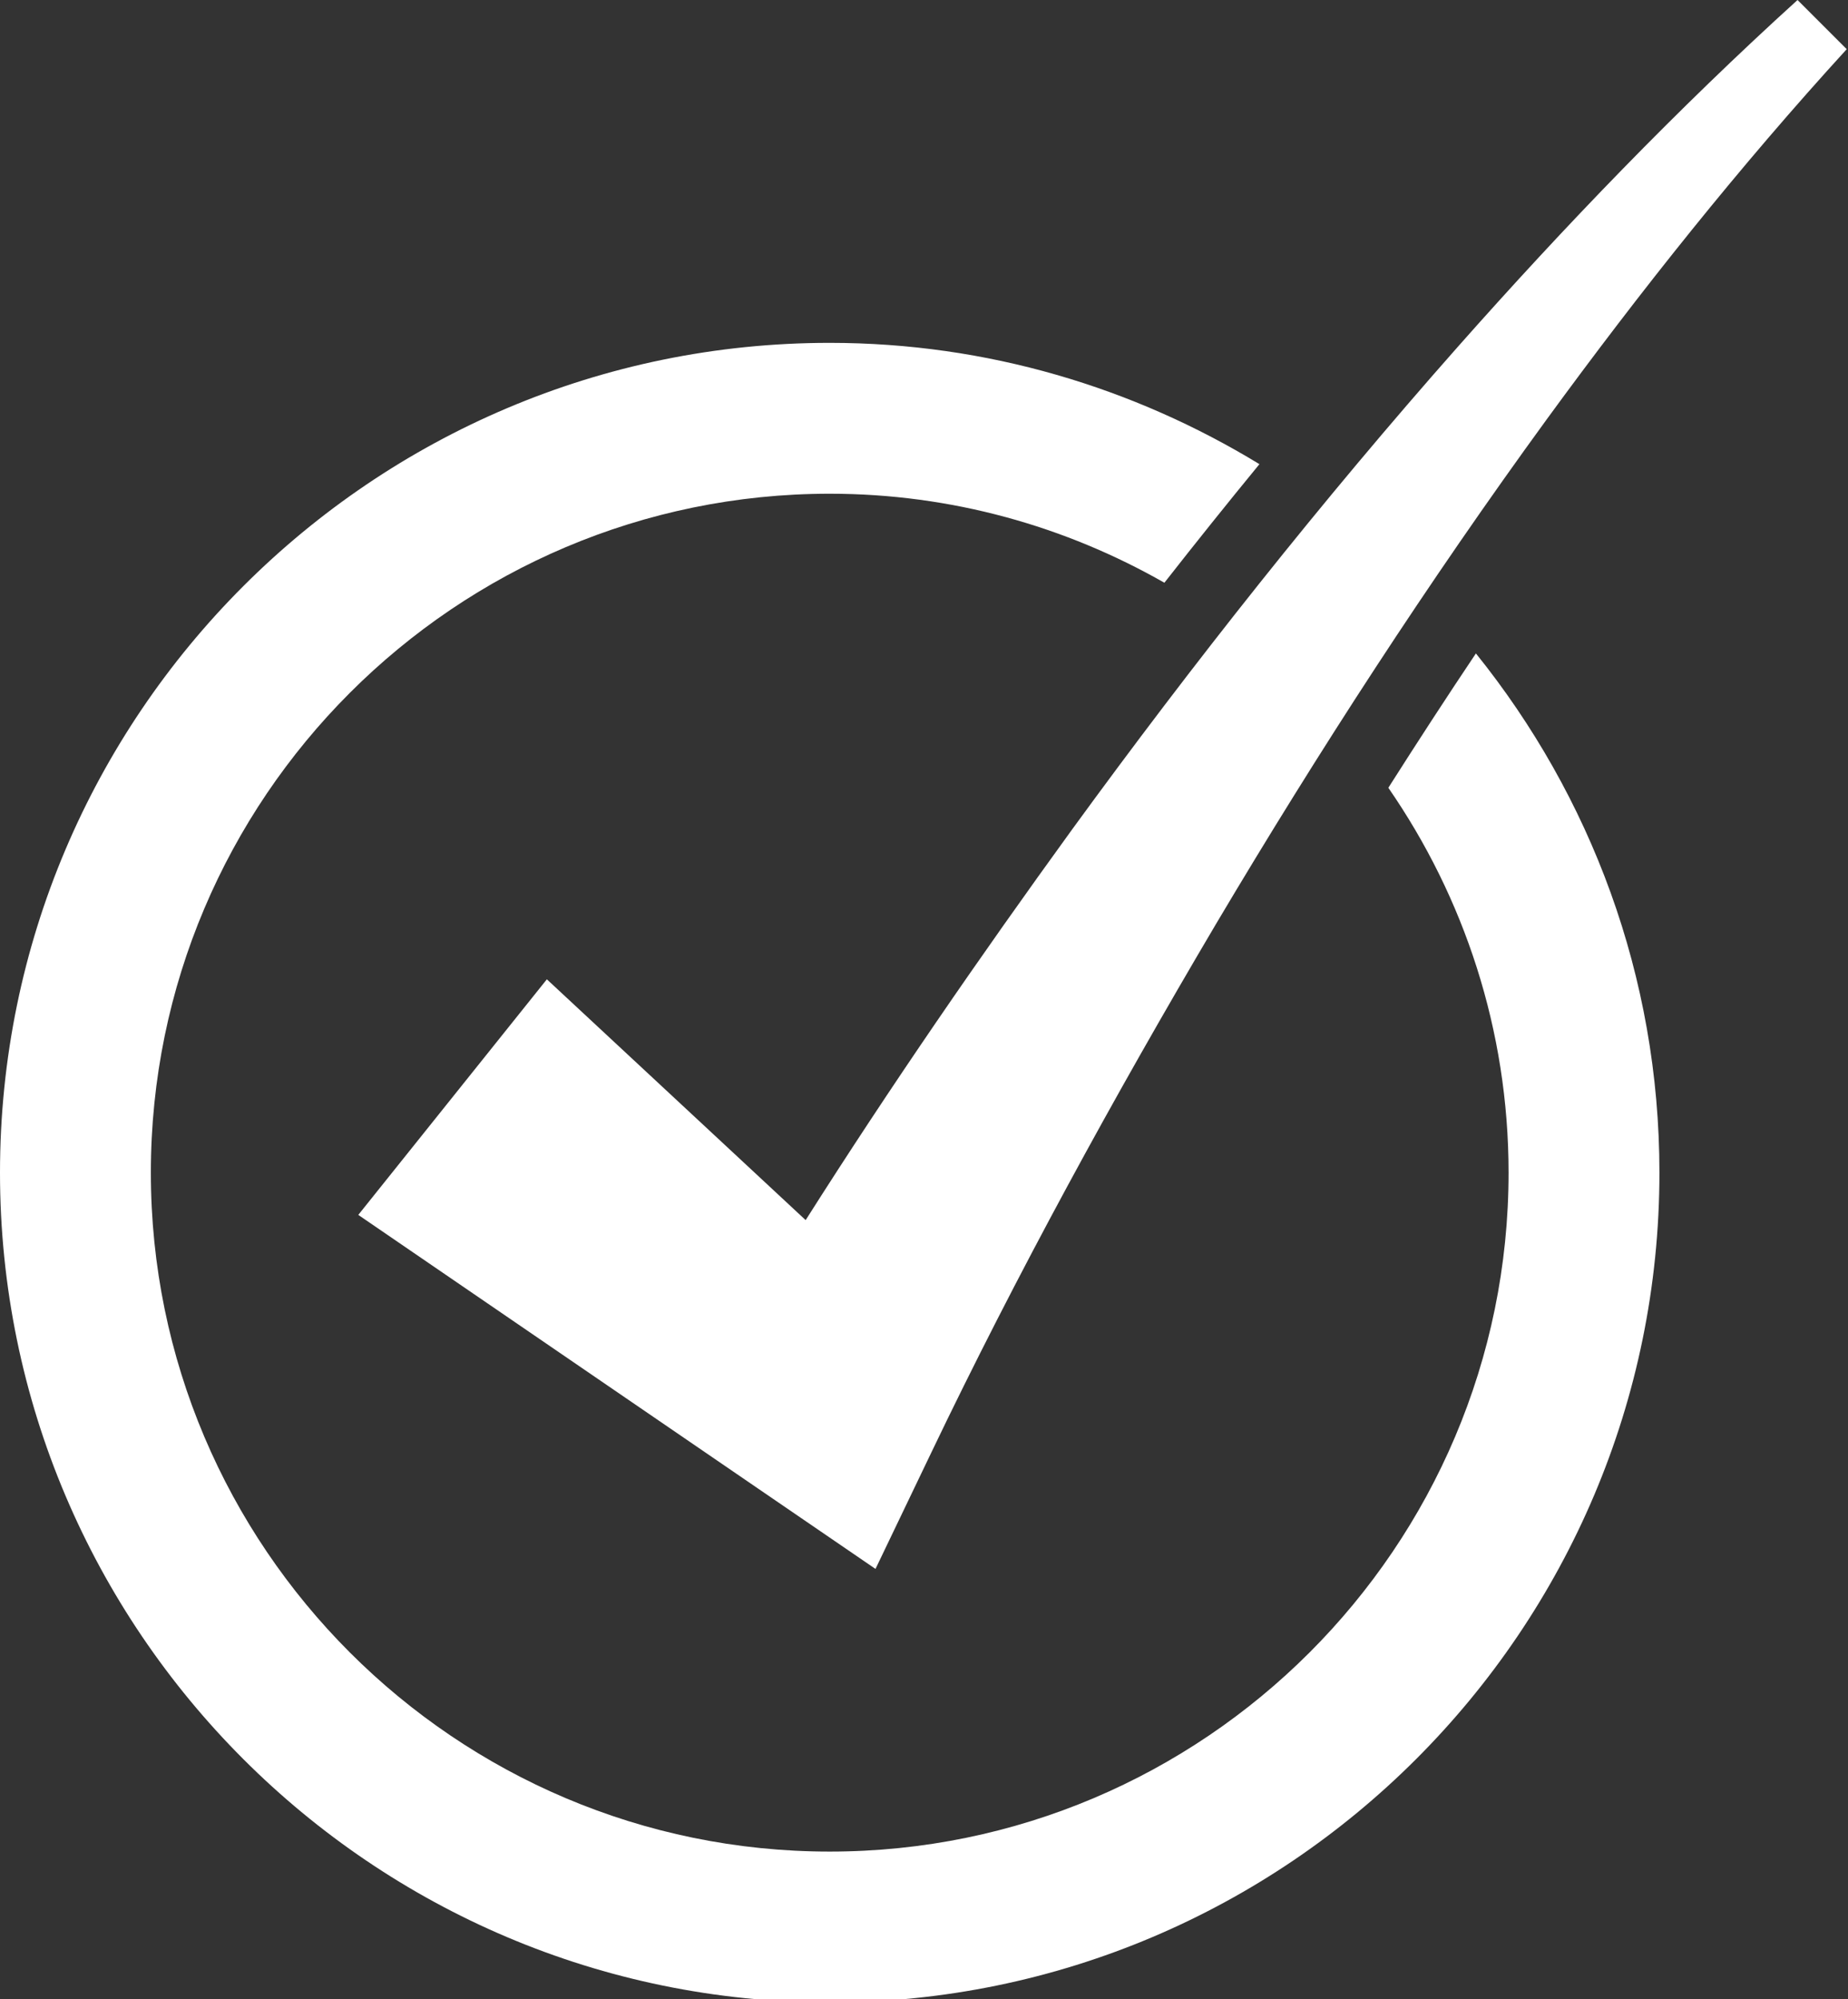
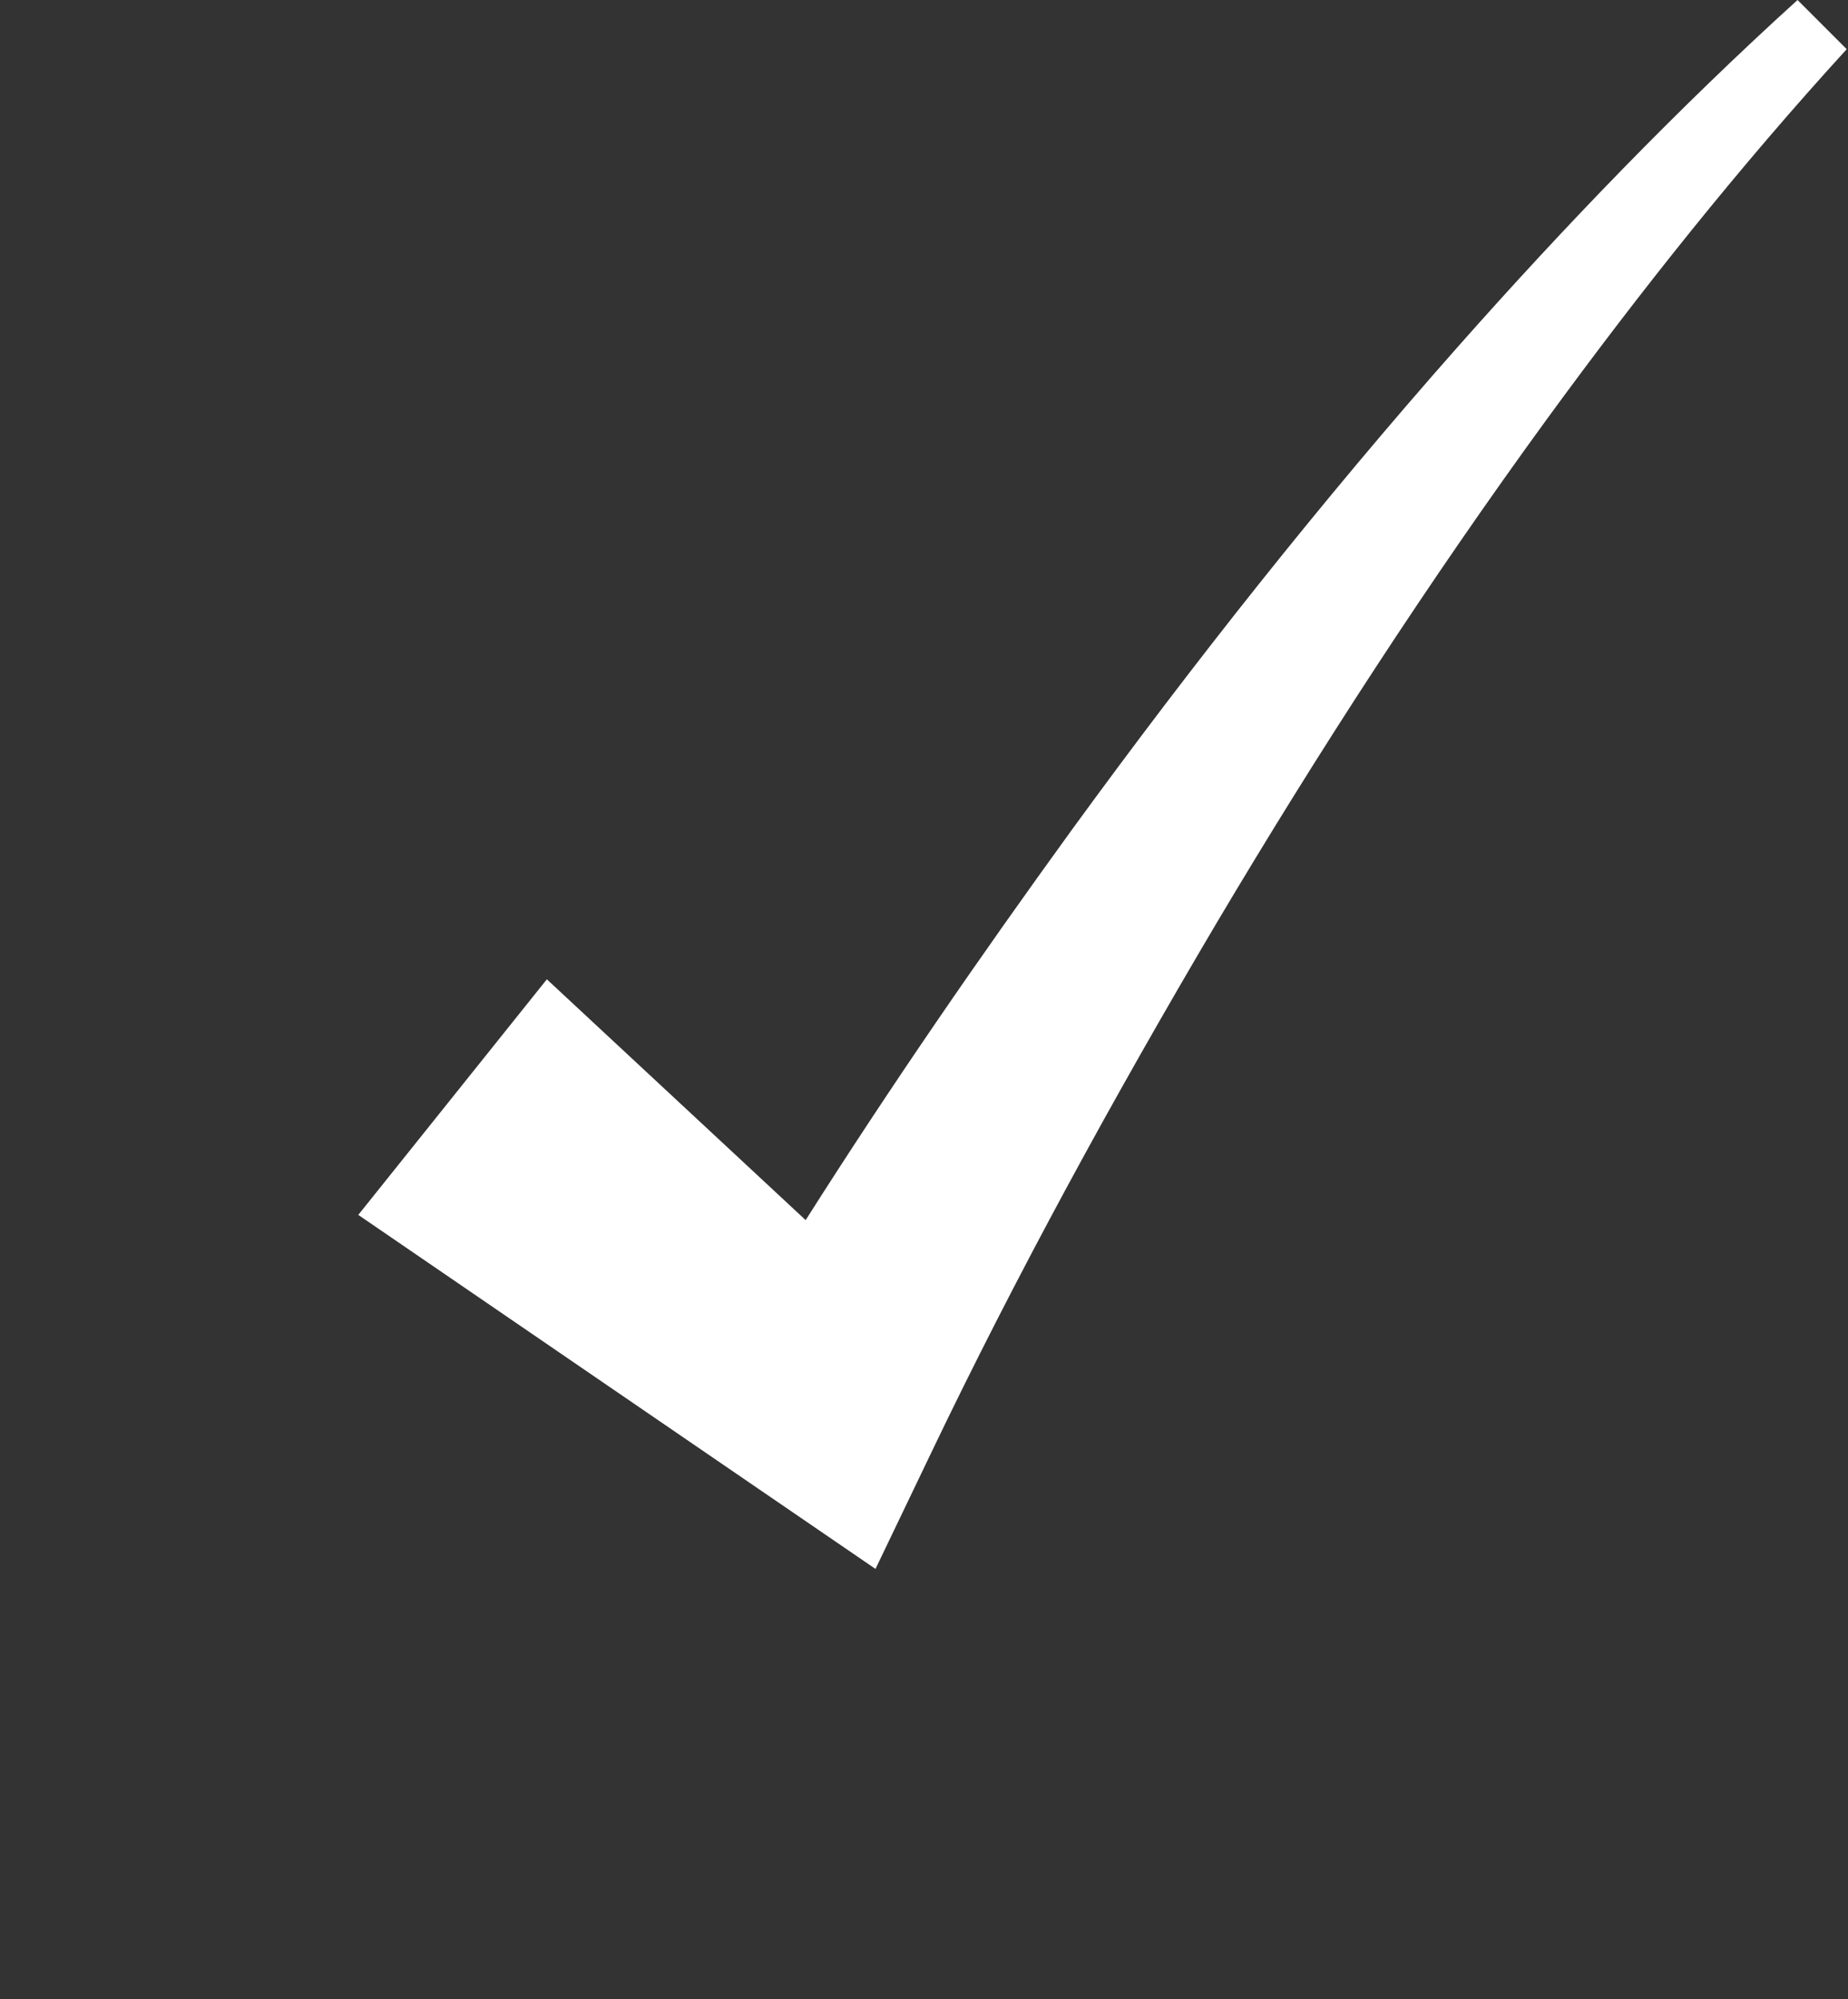
<svg xmlns="http://www.w3.org/2000/svg" fill="#ffffff" height="26.5" preserveAspectRatio="xMidYMid meet" version="1" viewBox="0.0 0.0 24.5 26.5" width="24.5" zoomAndPan="magnify">
  <rect x="0.0" y="0.0" width="24.5" height="26.5" fill="#333333" stroke="none" />
  <g id="change1_1">
-     <path d="M20,15.545c0,4.963-4.037,9-9,9c-4.963,0-9-4.037-9-9s4.037-9,9-9c1.613,0,3.126,0.432,4.437,1.18 c0.419-0.535,0.839-1.059,1.26-1.572C15.033,5.139,13.087,4.545,11,4.545c-6.065,0-11,4.934-11,11c0,6.064,4.935,11,11,11 c6.065,0,11-4.936,11-11c0-2.606-0.914-4.996-2.433-6.883c-0.389,0.58-0.775,1.174-1.161,1.781C19.409,11.894,20,13.652,20,15.545z" fill="inherit" />
    <path d="M23.831,0c-1.591,1.443-3.085,2.994-4.509,4.603c-1.806,2.043-3.5,4.184-5.106,6.389c-1.229,1.695-2.406,3.402-3.535,5.182 L7.25,12.982l-2.5,3.123l5.299,3.627l1.558,1.066l0.741-1.545c1.125-2.35,2.421-4.717,3.773-7.004 c1.361-2.293,2.815-4.535,4.387-6.693c1.24-1.699,2.555-3.35,3.975-4.904L23.831,0z" fill="inherit" />
  </g>
</svg>